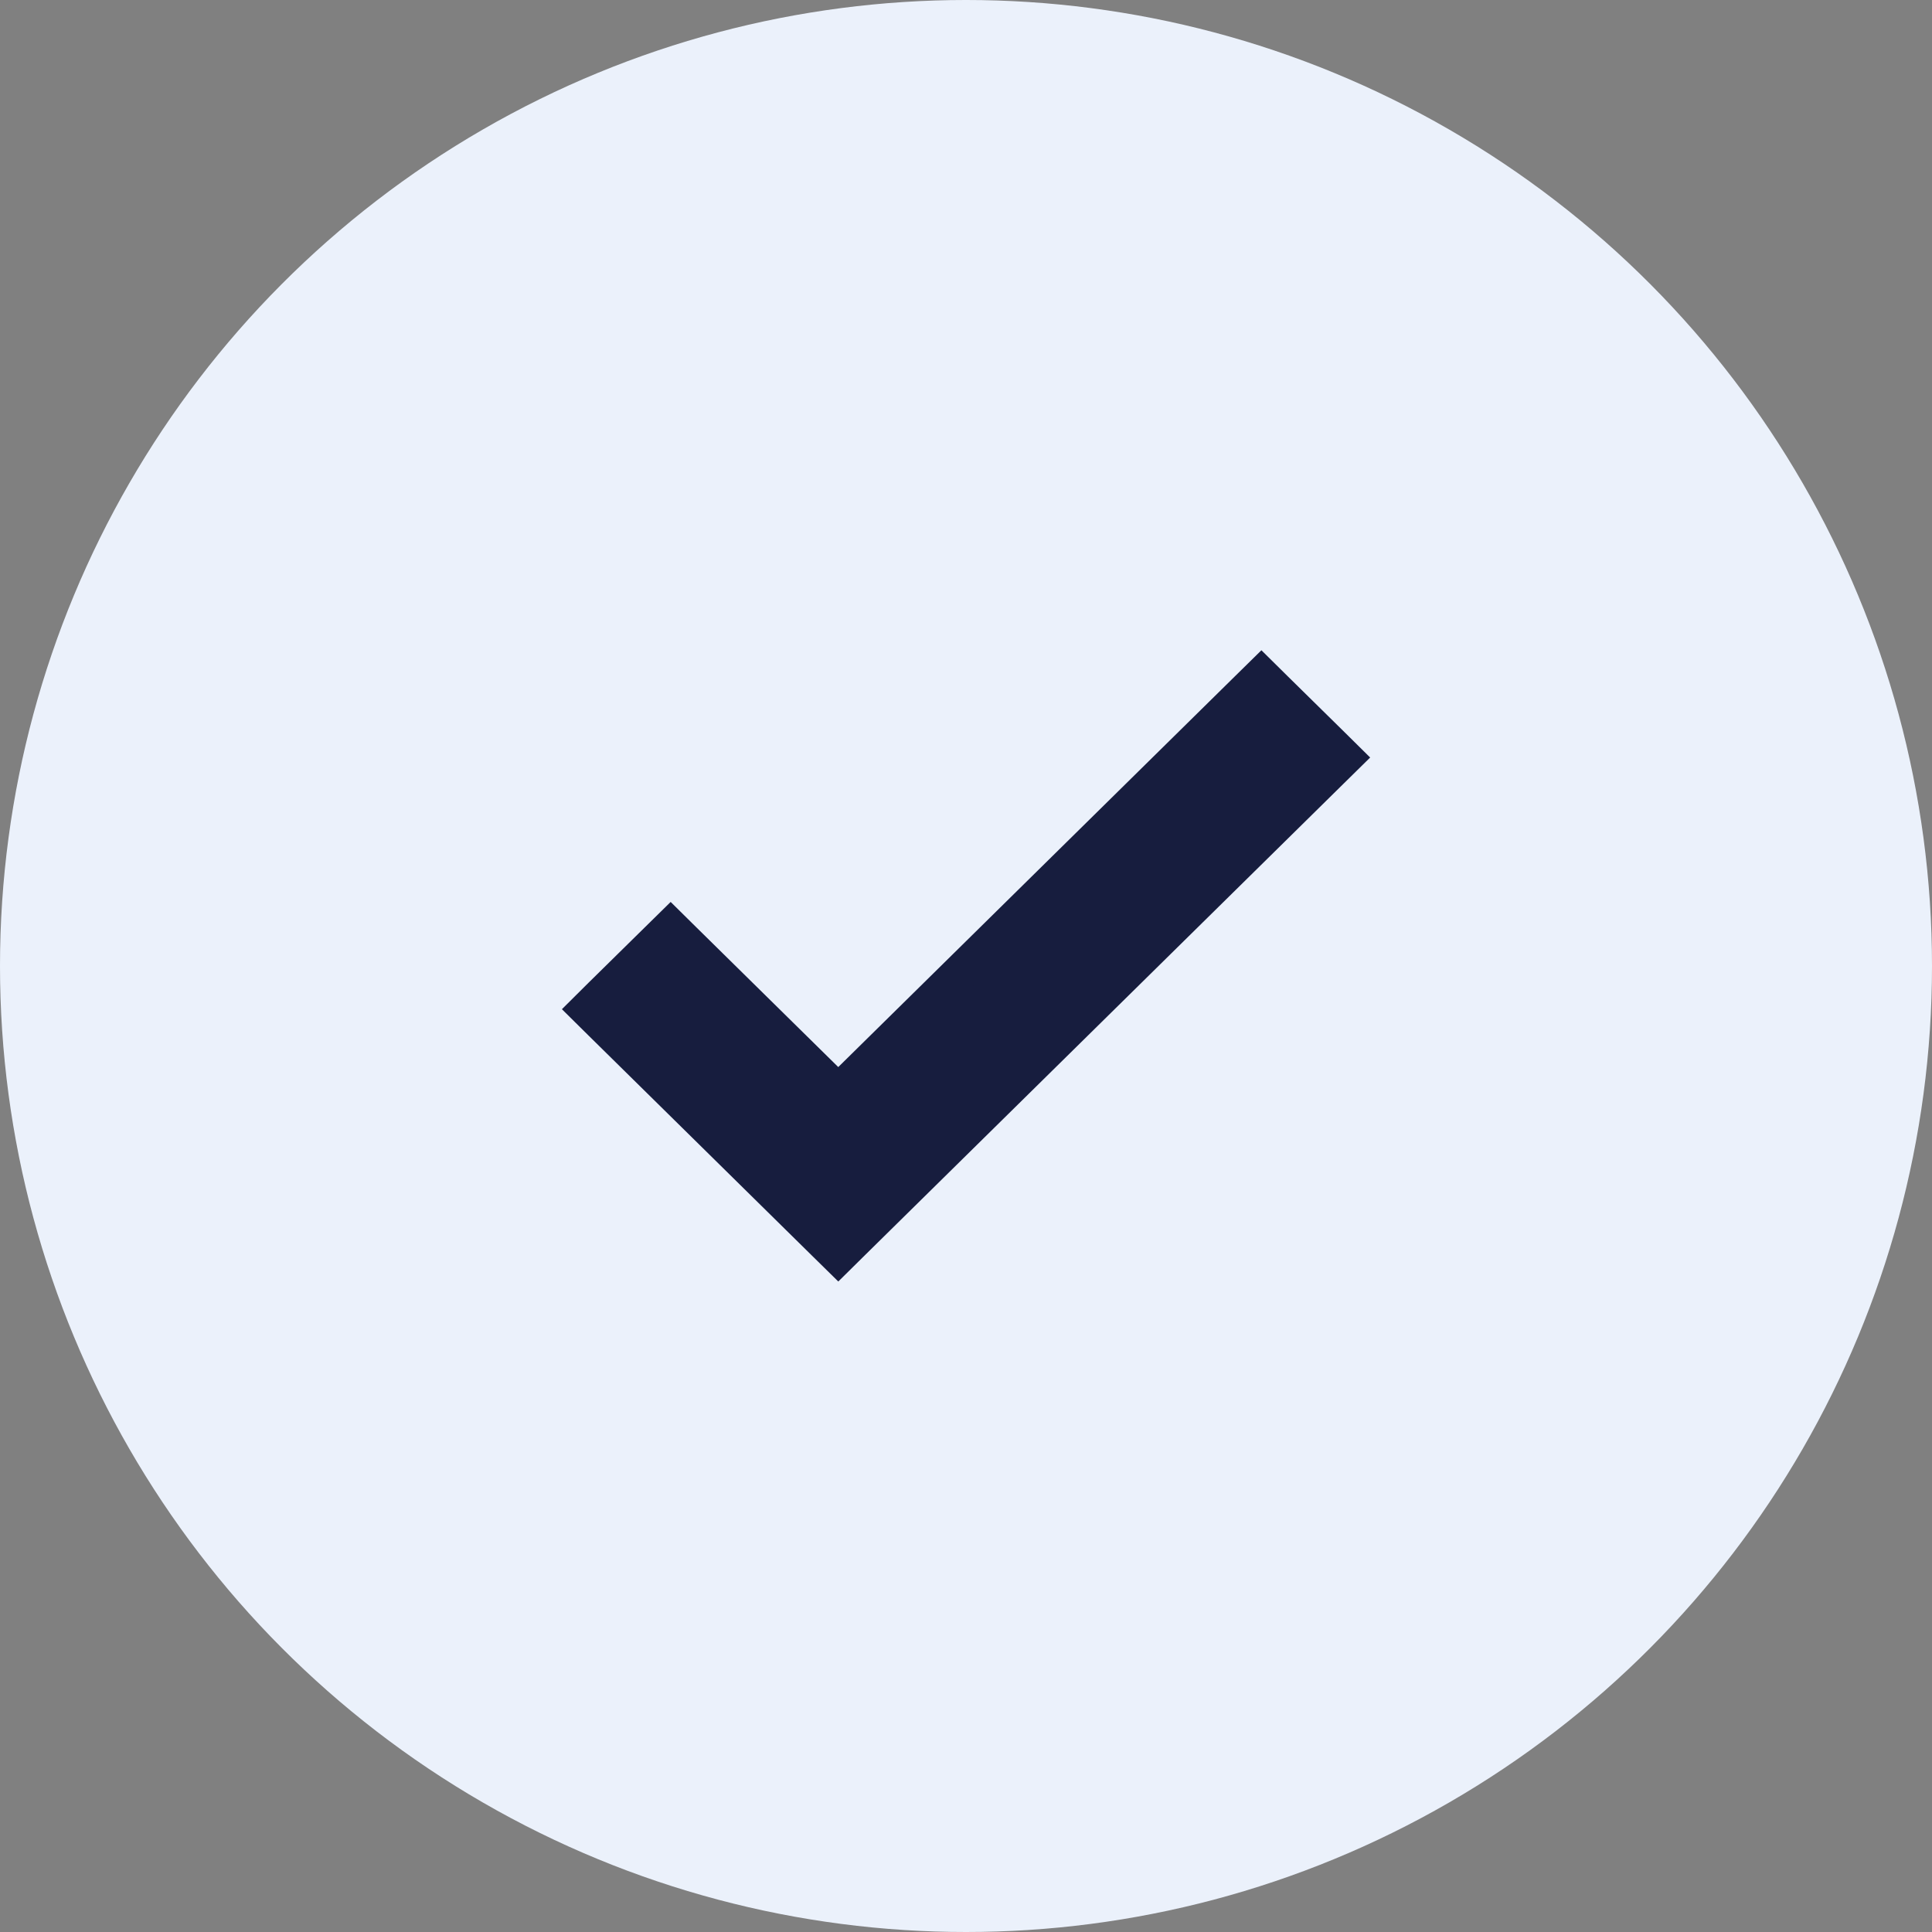
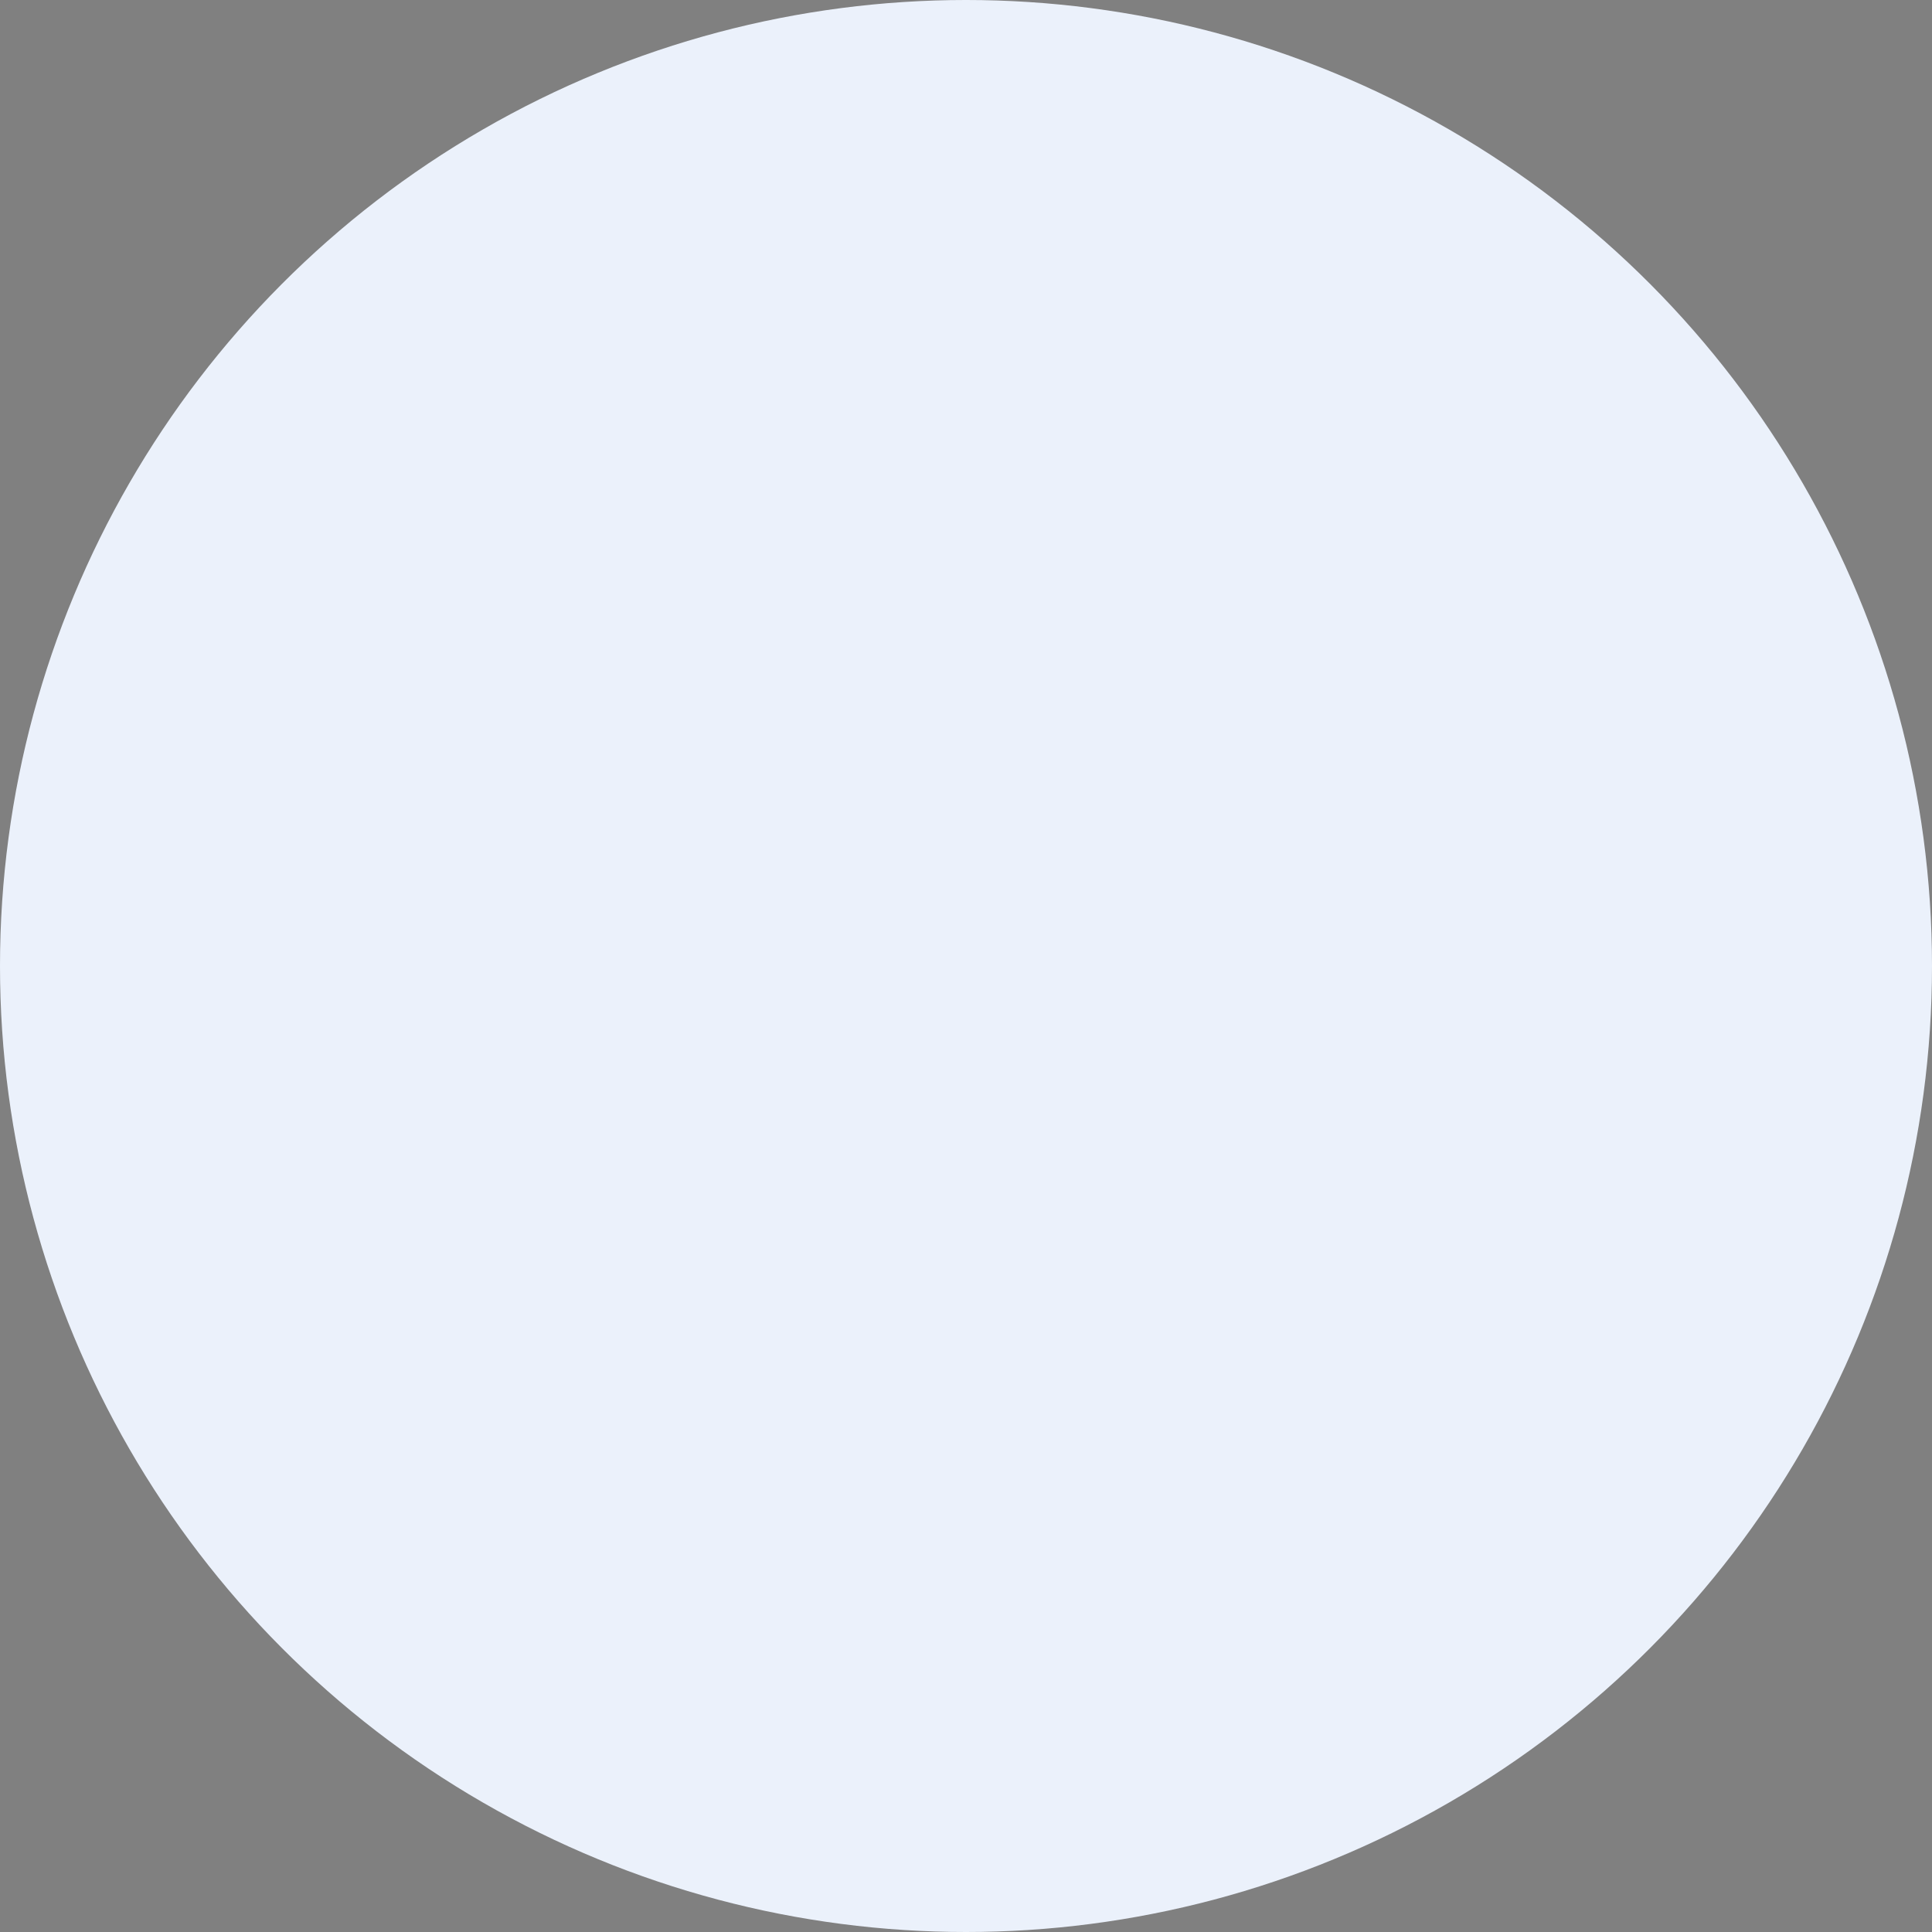
<svg xmlns="http://www.w3.org/2000/svg" width="26" height="26" fill="none">
  <rect width="100%" height="100%" fill="#808080" stroke="none" />
  <circle cx="13" cy="13" r="13" fill="#EBF1FB" />
-   <path fill="#171D3E" stroke="#171D3E" stroke-width=".5" d="m9.2 12.662-.175-.173-.176.173-.752.74-.18.179.18.178 3.008 2.963.176.173.175-.173 6.446-6.35.181-.178-.18-.178-.753-.741-.175-.173-.176.173-5.518 5.436z" />
</svg>